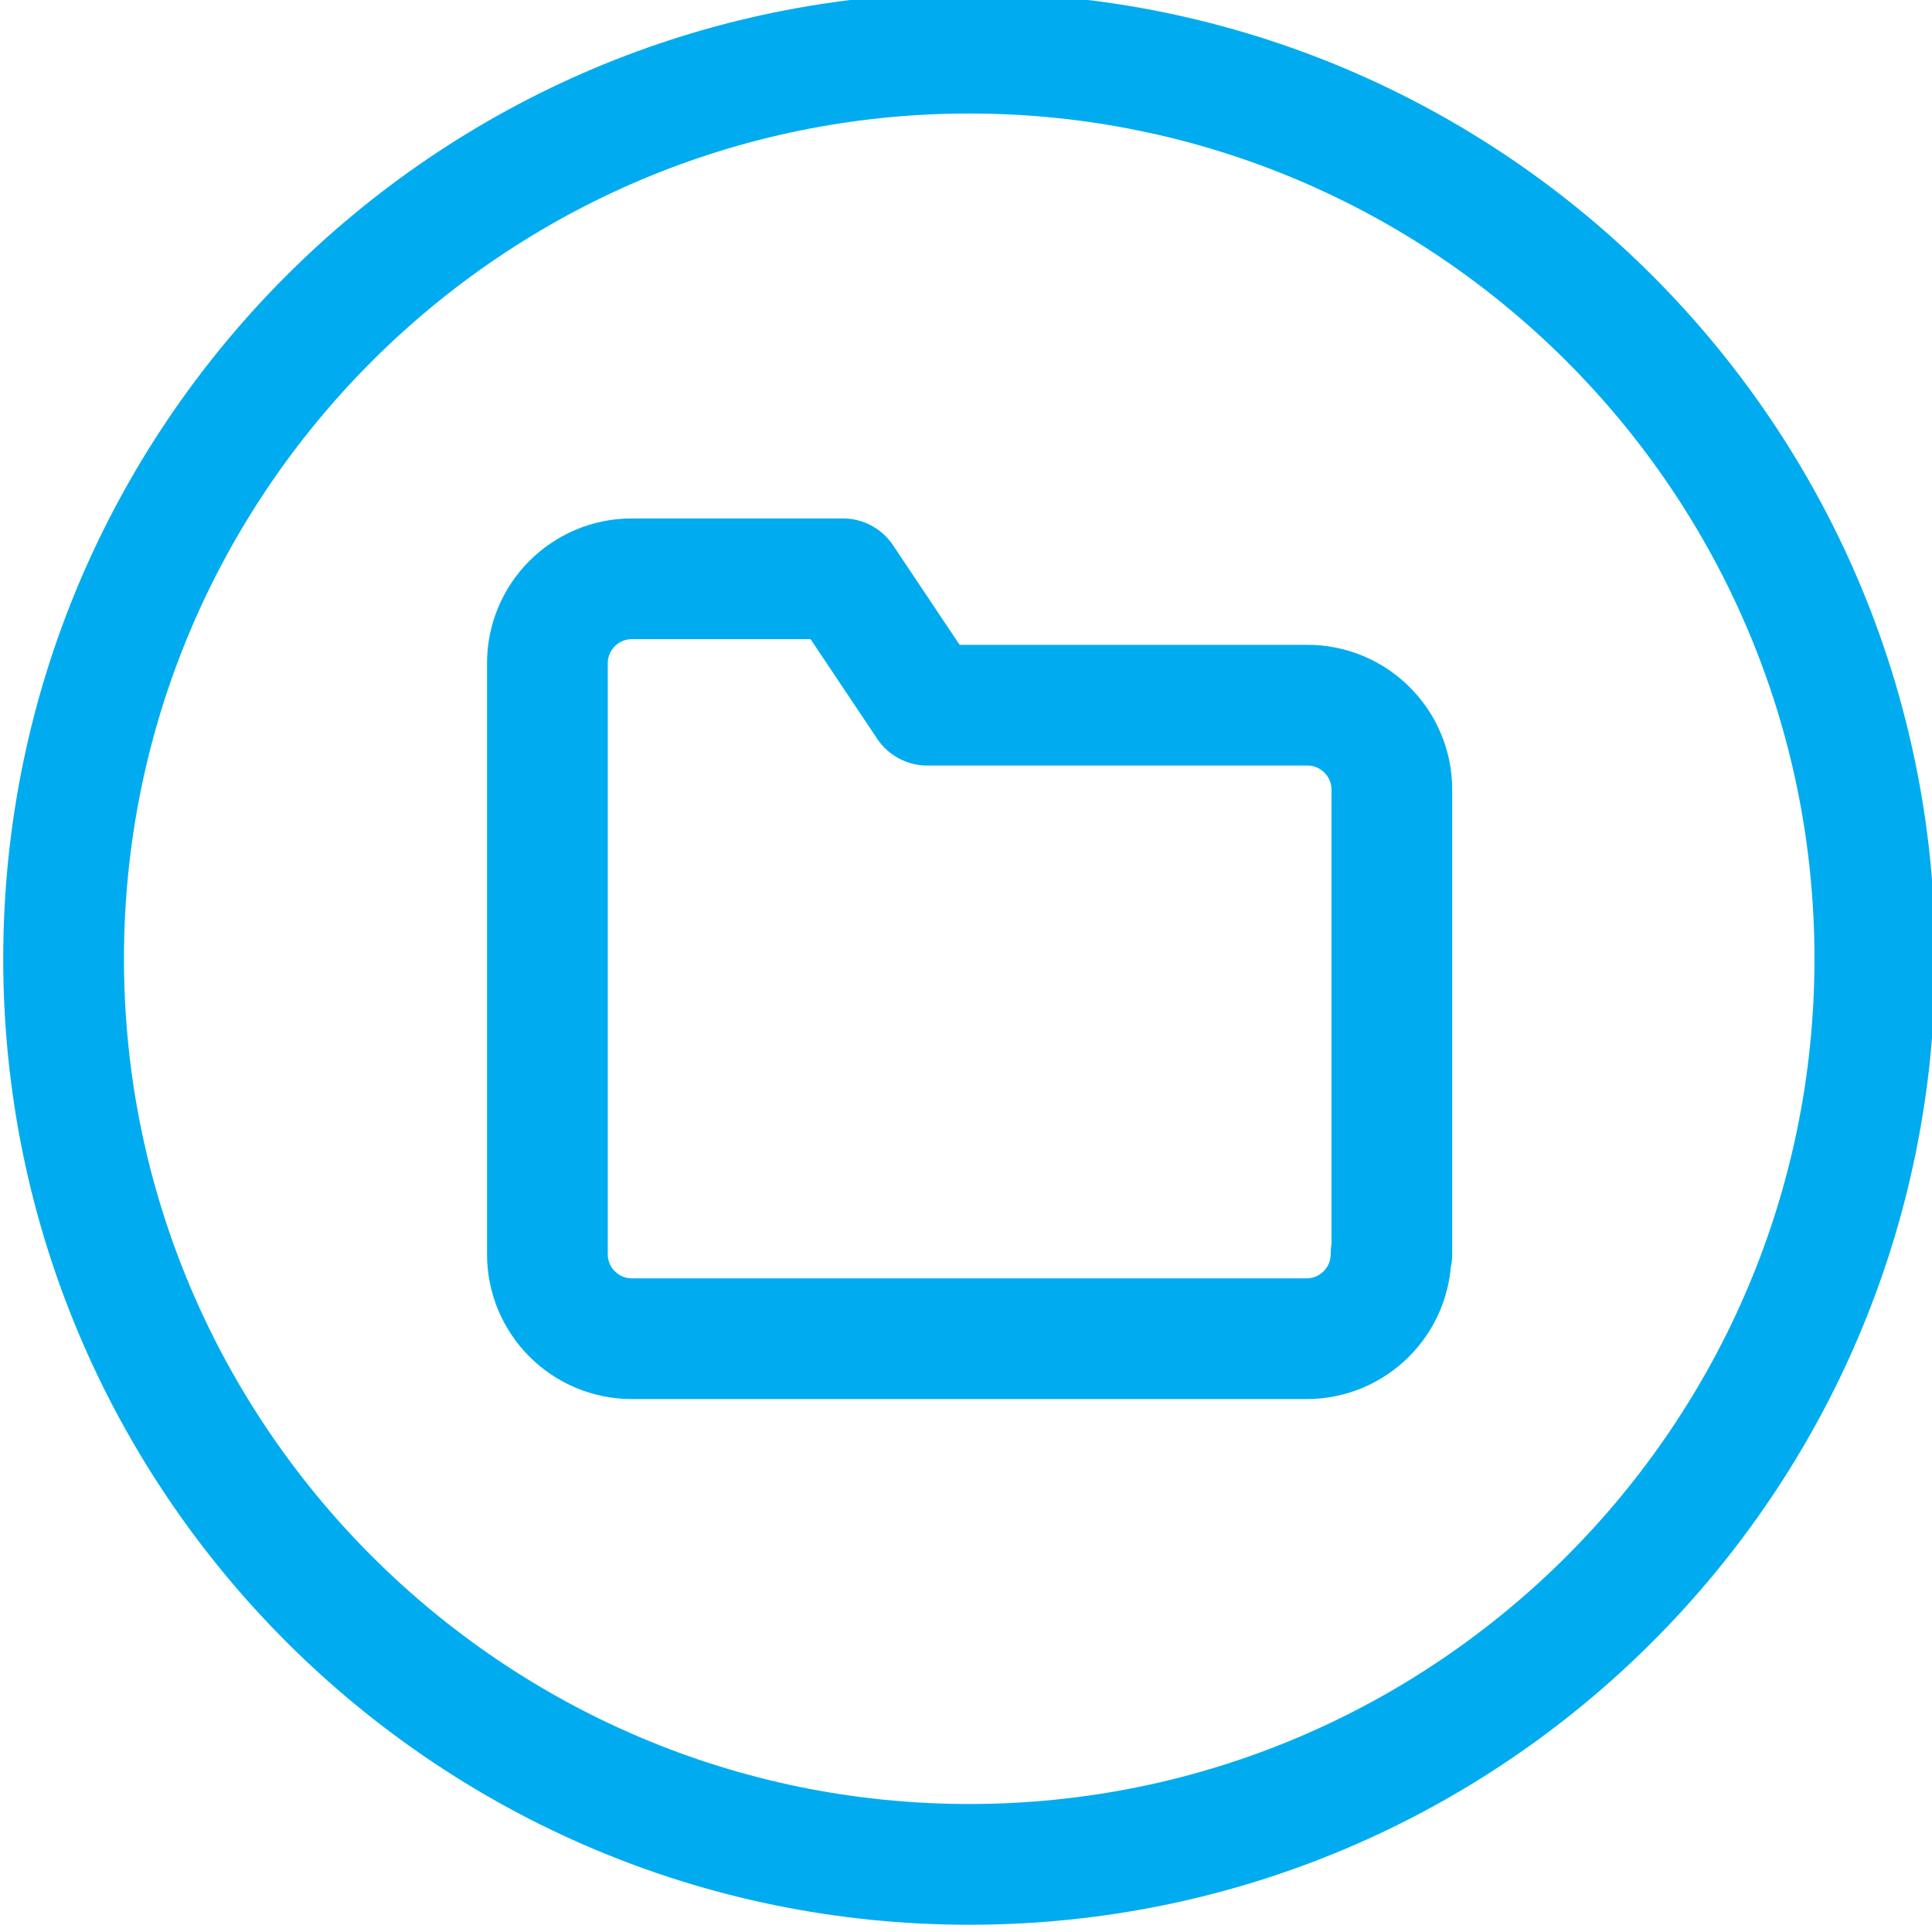
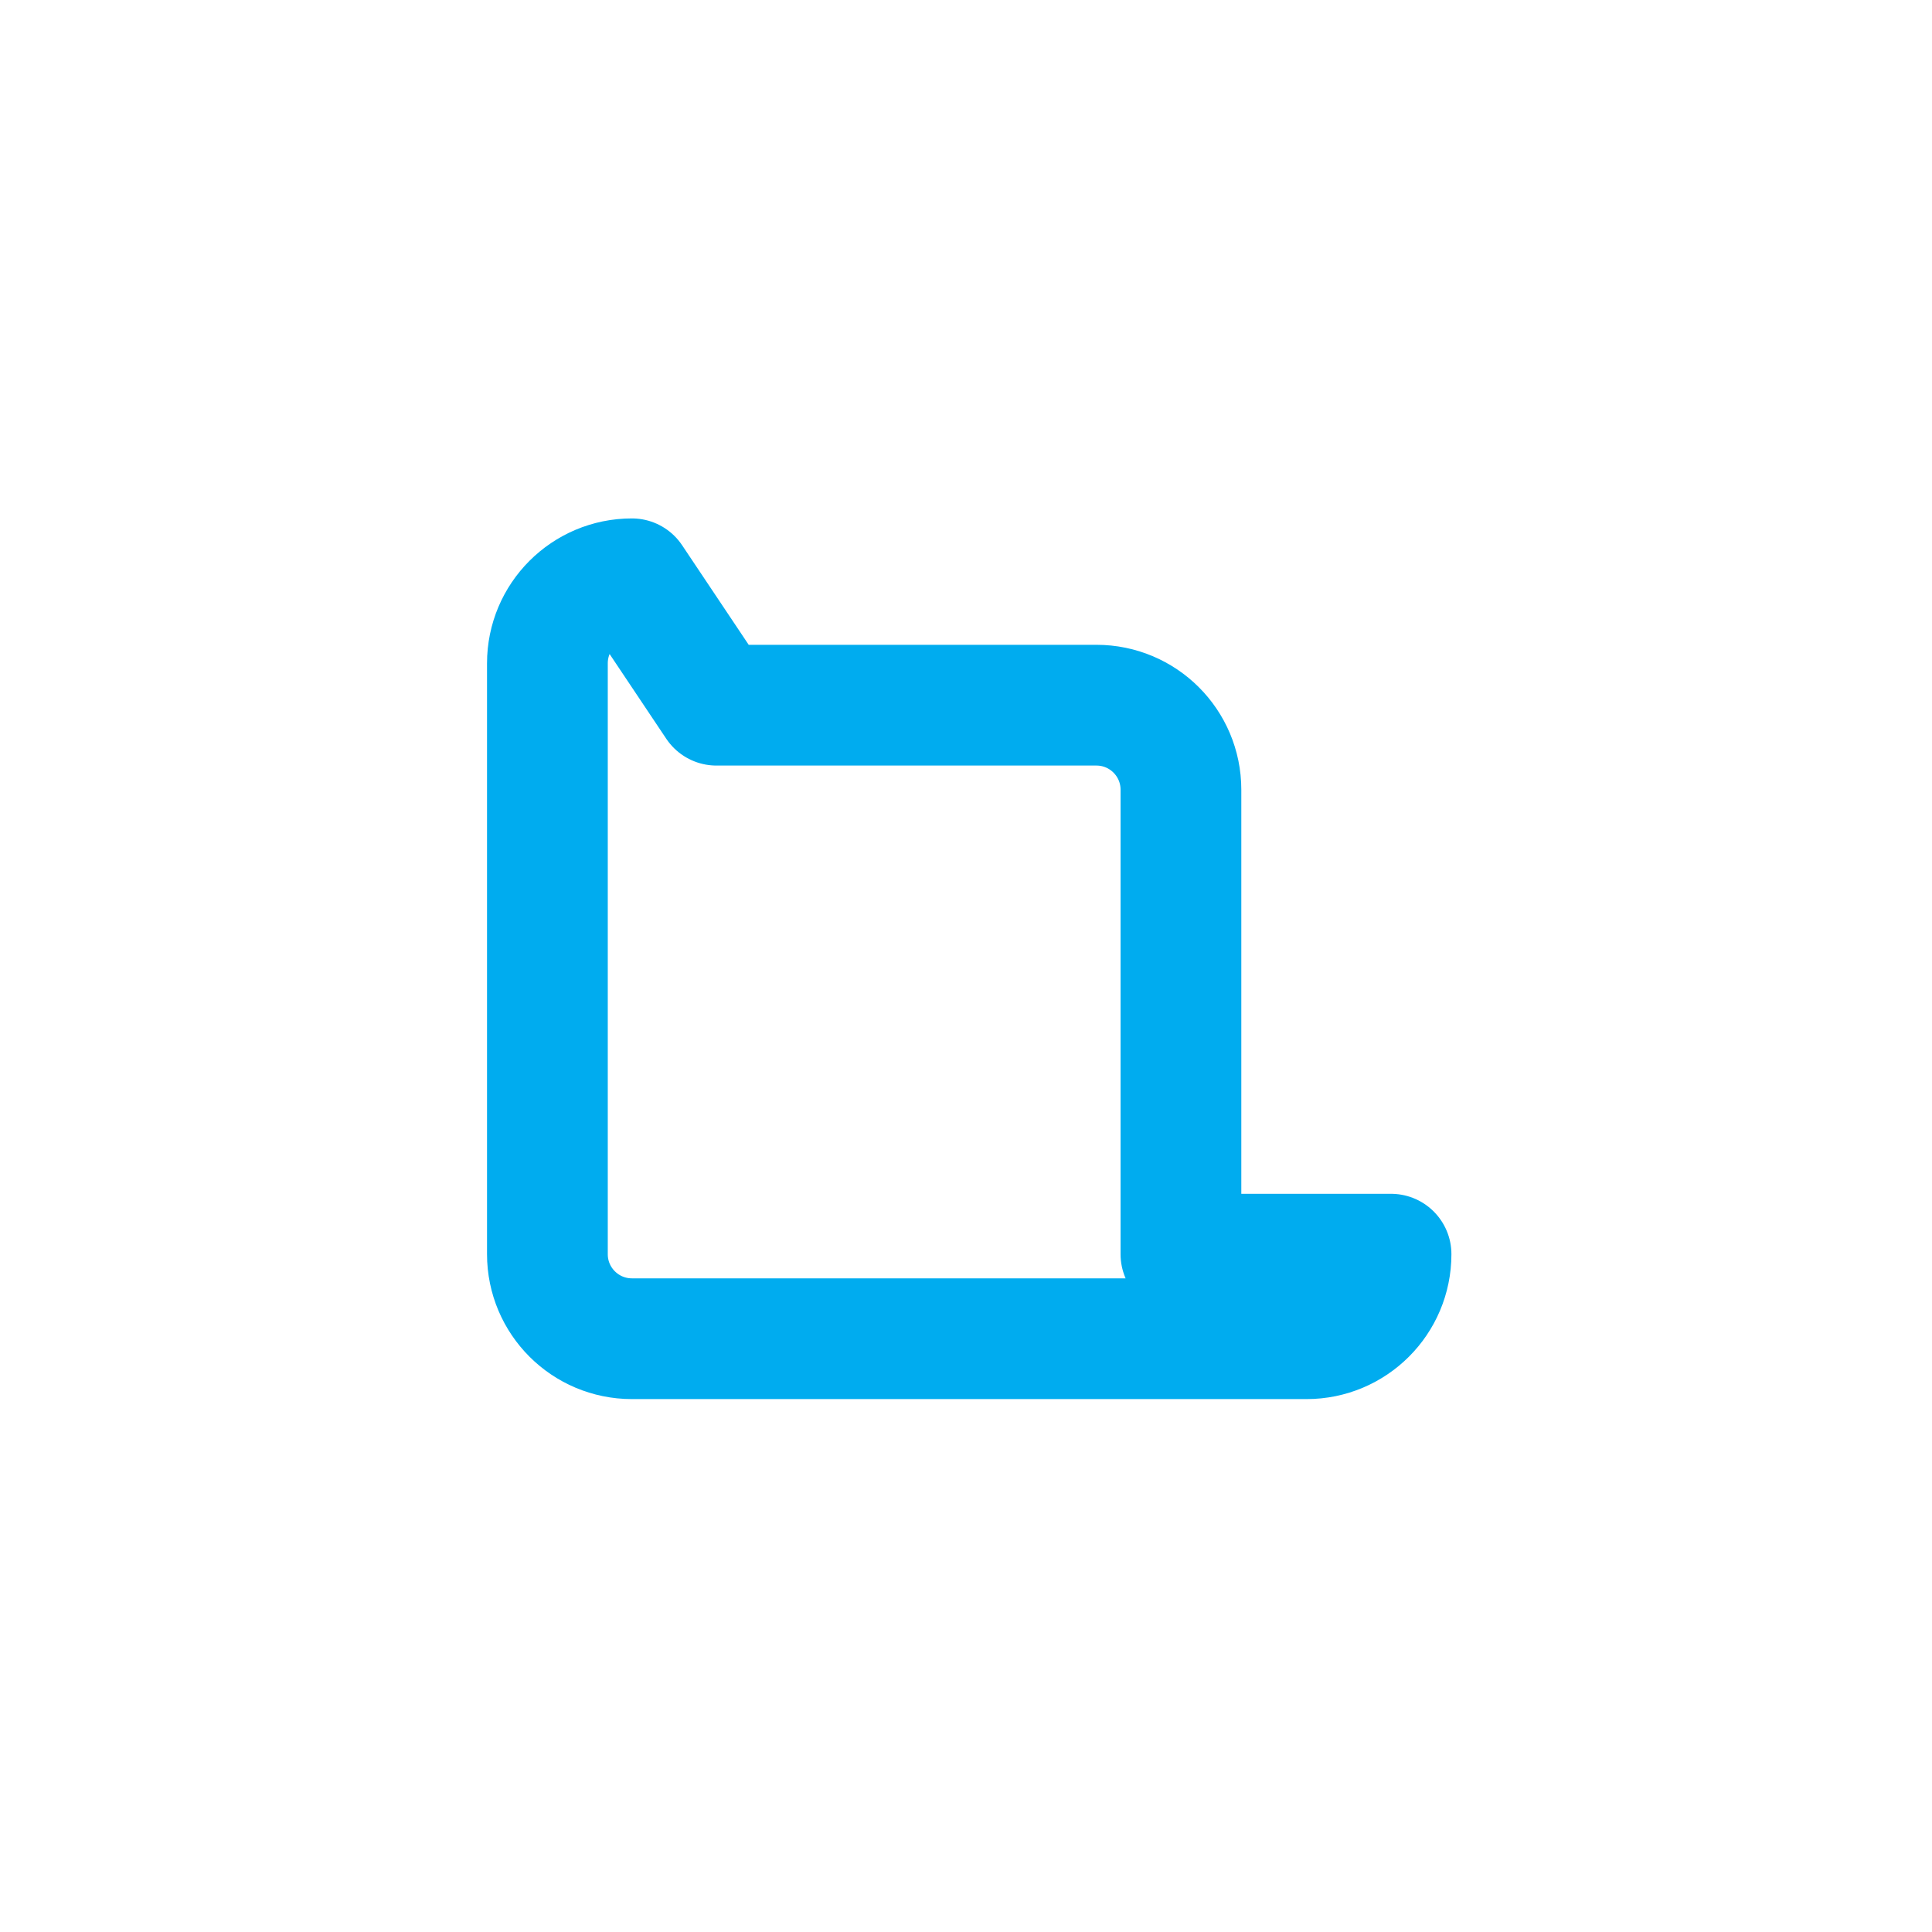
<svg xmlns="http://www.w3.org/2000/svg" id="Layer_1" data-name="Layer 1" viewBox="0 0 24 24">
  <defs>
    <style>
      .cls-1 {
        fill: none;
        stroke: #00acef;
        stroke-linecap: round;
        stroke-linejoin: round;
        stroke-width: 1.5px;
      }

      .cls-2 {
        fill: #00acef;
        stroke-width: 0px;
      }
    </style>
  </defs>
-   <path class="cls-2" d="m12.04,1.41c5.79,0,10.5,4.71,10.5,10.5s-4.71,10.5-10.5,10.5S1.54,17.7,1.54,11.91,6.25,1.41,12.04,1.41m0-1.5C5.41-.09.04,5.29.04,11.91s5.37,12,12,12,12-5.37,12-12S18.67-.09,12.04-.09h0Z" />
-   <path class="cls-1" d="m17.28,15.58c0,.58-.47,1.05-1.05,1.05H7.85c-.58,0-1.05-.47-1.05-1.05v-7.34c0-.58.47-1.05,1.05-1.05h2.62l1.05,1.57h4.72c.58,0,1.05.47,1.05,1.05v5.77Z" />
+   <path class="cls-1" d="m17.28,15.58c0,.58-.47,1.05-1.05,1.05H7.85c-.58,0-1.05-.47-1.05-1.05v-7.34c0-.58.47-1.05,1.05-1.05l1.05,1.57h4.72c.58,0,1.05.47,1.05,1.05v5.77Z" />
</svg>